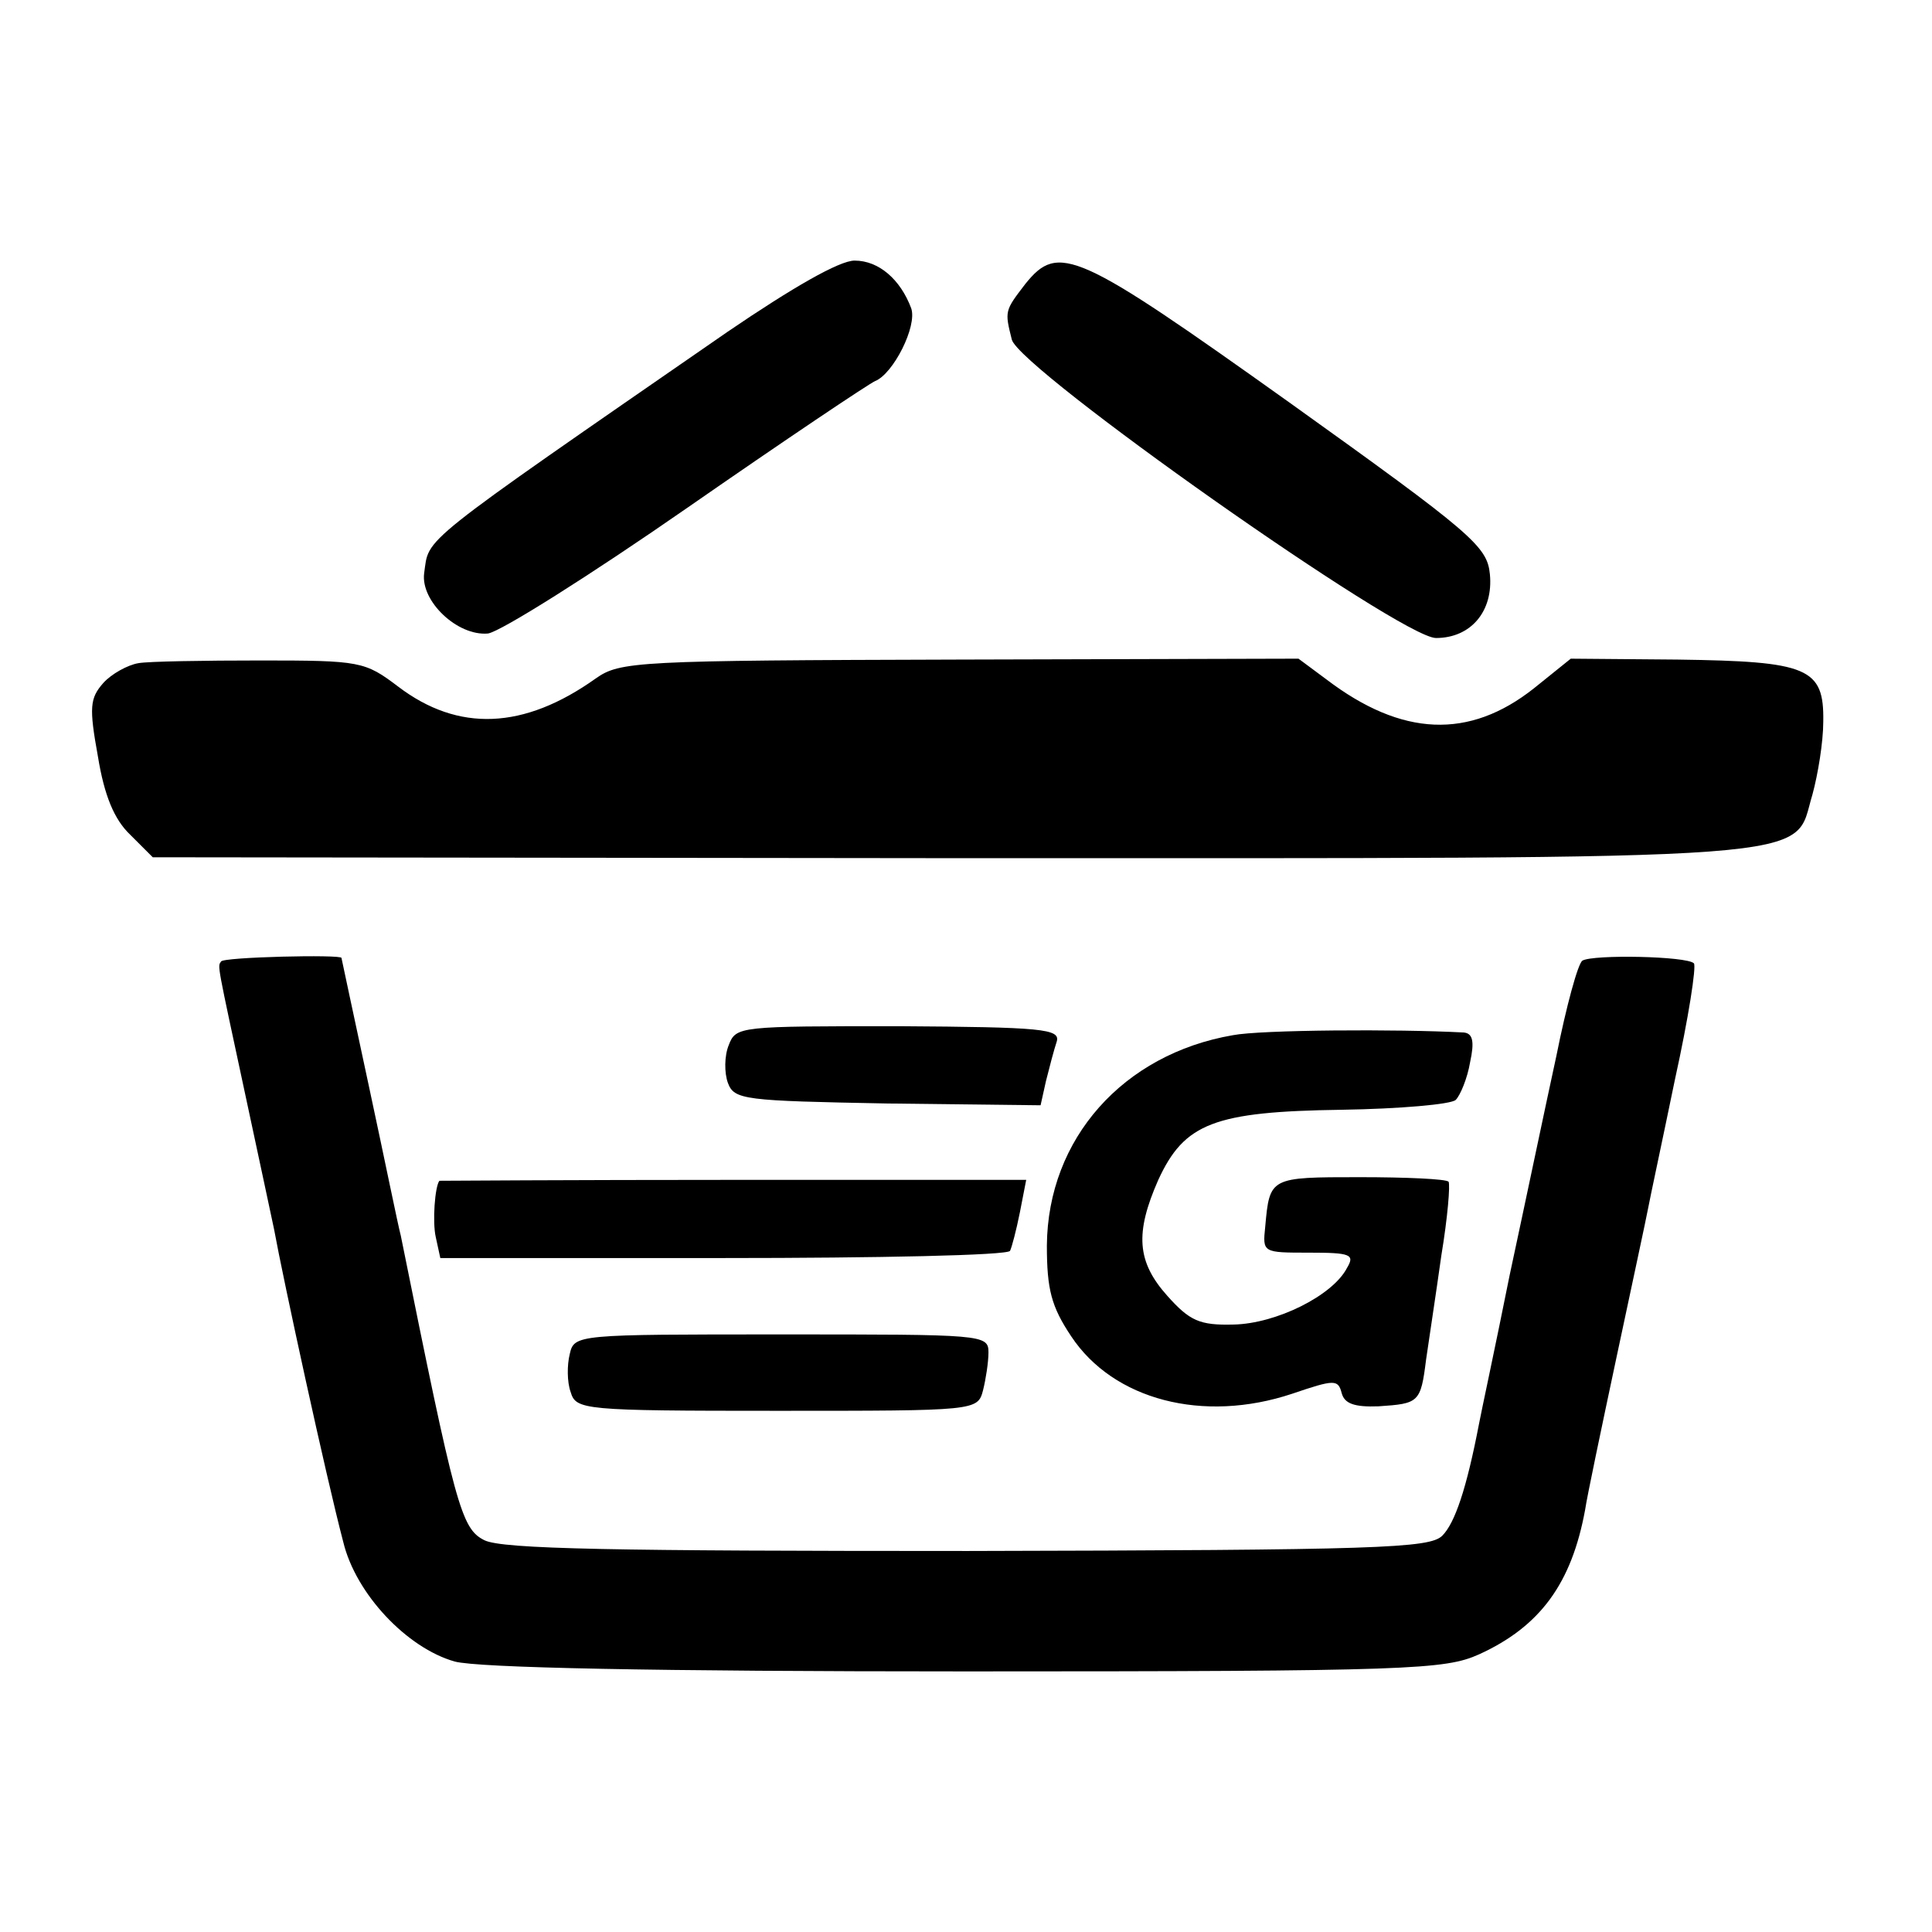
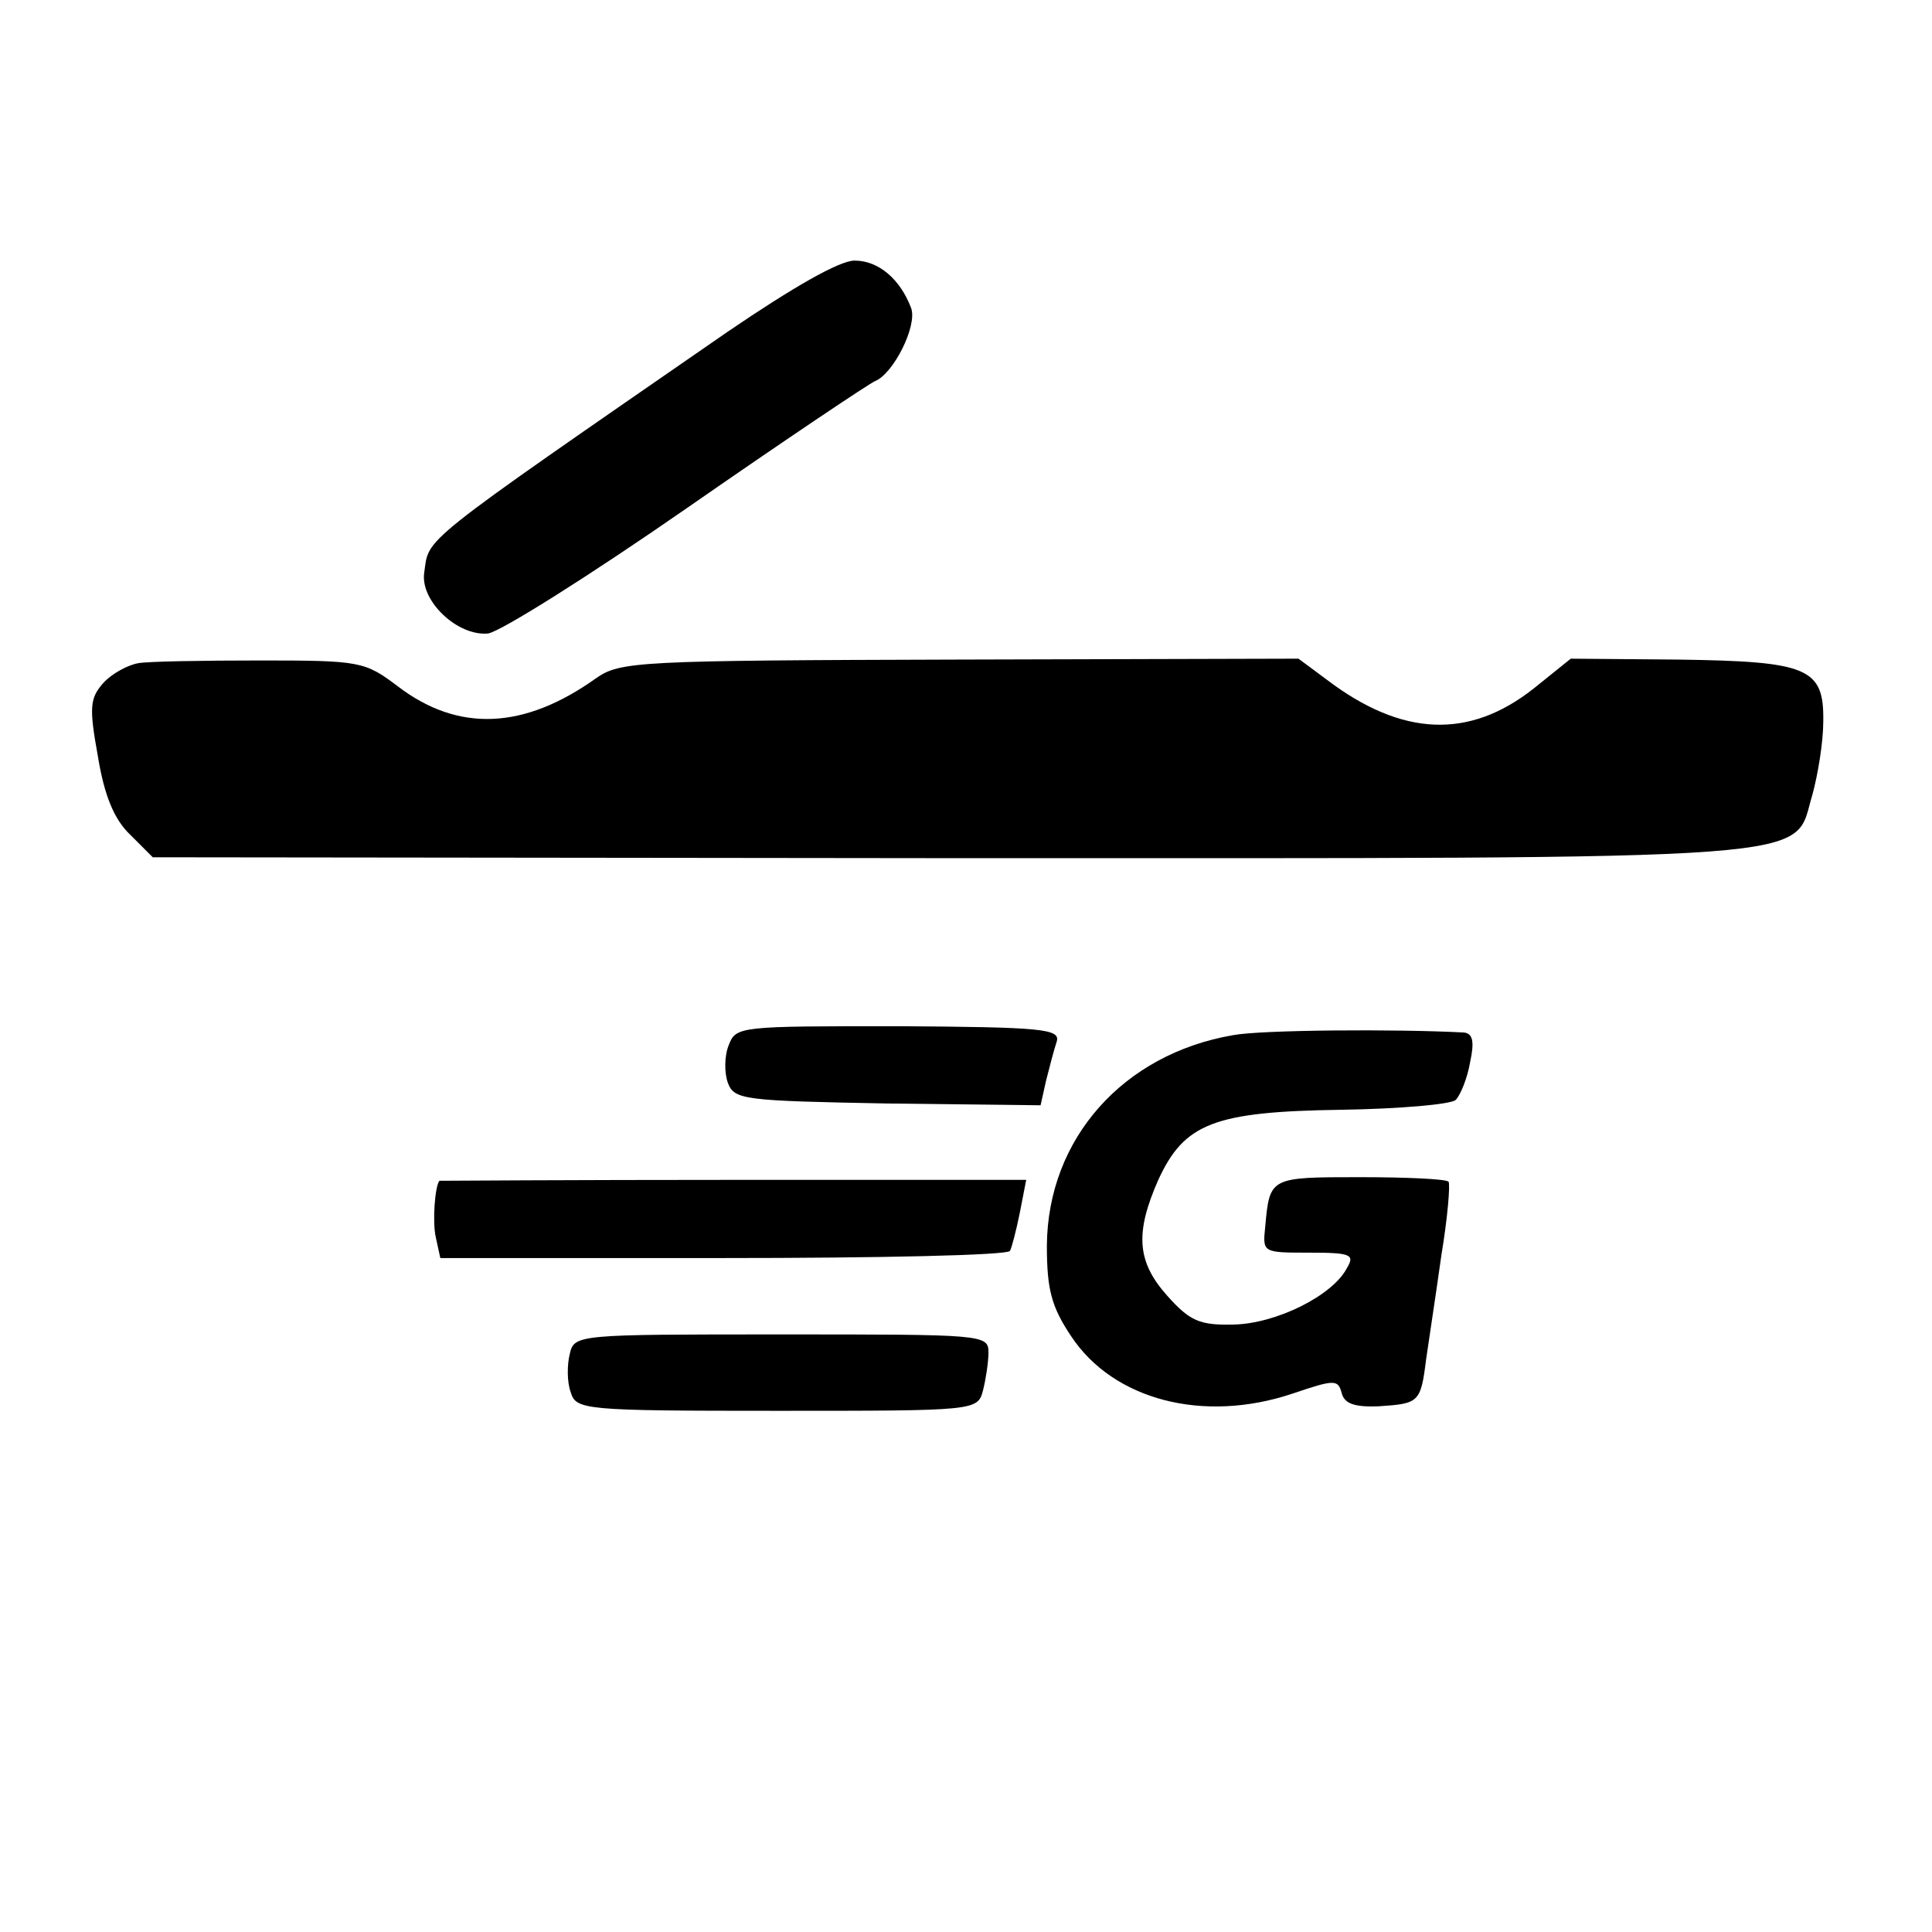
<svg xmlns="http://www.w3.org/2000/svg" version="1.0" width="215pt" height="215pt" viewBox="0 0 215 215" preserveAspectRatio="xMidYMid meet">
  <g transform="translate(0,215) scale(0.1,-0.1)" fill="#000000" stroke="none">
    <path d="M810 1781 c-350 -242 -332 -228 -338 -269 -4 -31 37 -70 71 -67 14 2 114 65 222 140 108 75 202 138 209 141 20 8 47 61 40 81 -12 32 -36 53 -63 53 -17 0 -69 -30 -141 -79z" />
-     <path d="M1141 1834 c-23 -30 -23 -30 -15 -62 9 -33 433 -332 472 -332 39 0 64 30 60 71 -3 31 -19 45 -223 191 -237 169 -257 178 -294 132z" />
+     <path d="M1141 1834 z" />
    <path d="M154 1412 c-12 -2 -30 -12 -39 -22 -15 -17 -16 -27 -6 -82 7 -43 18 -70 36 -87 l25 -25 887 -1 c996 0 937 -4 960 71 6 22 12 58 12 81 1 60 -17 67 -162 69 l-119 1 -41 -33 c-72 -57 -147 -54 -231 10 l-31 23 -377 -1 c-360 -1 -378 -2 -405 -21 -80 -57 -153 -60 -220 -9 -37 28 -42 29 -153 29 -63 0 -125 -1 -136 -3z" />
-     <path d="M246 1080 c-4 -6 -5 1 28 -153 14 -65 28 -131 31 -145 10 -55 58 -276 77 -348 14 -58 71 -118 124 -133 26 -7 222 -11 569 -11 496 0 533 2 571 19 68 31 103 79 118 161 2 14 18 90 35 170 17 80 33 154 35 165 2 11 16 76 30 144 15 68 24 126 21 129 -8 8 -112 10 -124 3 -5 -3 -18 -51 -29 -106 -12 -55 -35 -165 -52 -244 -16 -80 -32 -154 -34 -165 -14 -73 -27 -111 -41 -125 -14 -14 -71 -16 -528 -17 -392 0 -518 2 -538 12 -26 13 -32 37 -93 339 -3 11 -18 85 -35 164 -17 79 -31 145 -31 145 0 4 -132 1 -134 -4z" />
    <path d="M811 987 c-5 -12 -5 -31 -1 -42 7 -19 18 -20 177 -23 l171 -2 6 27 c4 16 9 35 12 44 4 14 -16 16 -176 17 -177 0 -181 0 -189 -21z" />
    <path d="M1372 998 c-122 -21 -206 -115 -207 -234 0 -49 5 -68 27 -101 47 -71 147 -97 246 -64 47 16 51 16 55 1 3 -12 14 -16 41 -15 45 3 47 4 53 52 3 21 11 73 17 116 7 42 10 79 8 82 -3 3 -47 5 -99 5 -100 0 -100 0 -105 -55 -3 -29 -3 -29 49 -29 46 0 51 -2 42 -17 -16 -31 -79 -62 -126 -63 -38 -1 -49 4 -74 32 -34 38 -36 70 -10 129 29 63 62 76 204 78 64 1 122 6 127 11 5 5 13 24 16 42 5 23 3 32 -7 33 -75 4 -226 3 -257 -3z" />
    <path d="M489 836 c-5 -6 -8 -46 -4 -63 l5 -23 315 0 c172 0 316 3 319 8 2 4 7 23 11 43 l7 36 -326 0 c-179 0 -326 -1 -327 -1z" />
    <path d="M634 643 c-3 -12 -3 -31 1 -42 6 -20 13 -21 230 -21 222 0 223 0 229 23 3 12 6 31 6 42 0 20 -6 20 -230 20 -229 0 -231 0 -236 -22z" />
  </g>
</svg>